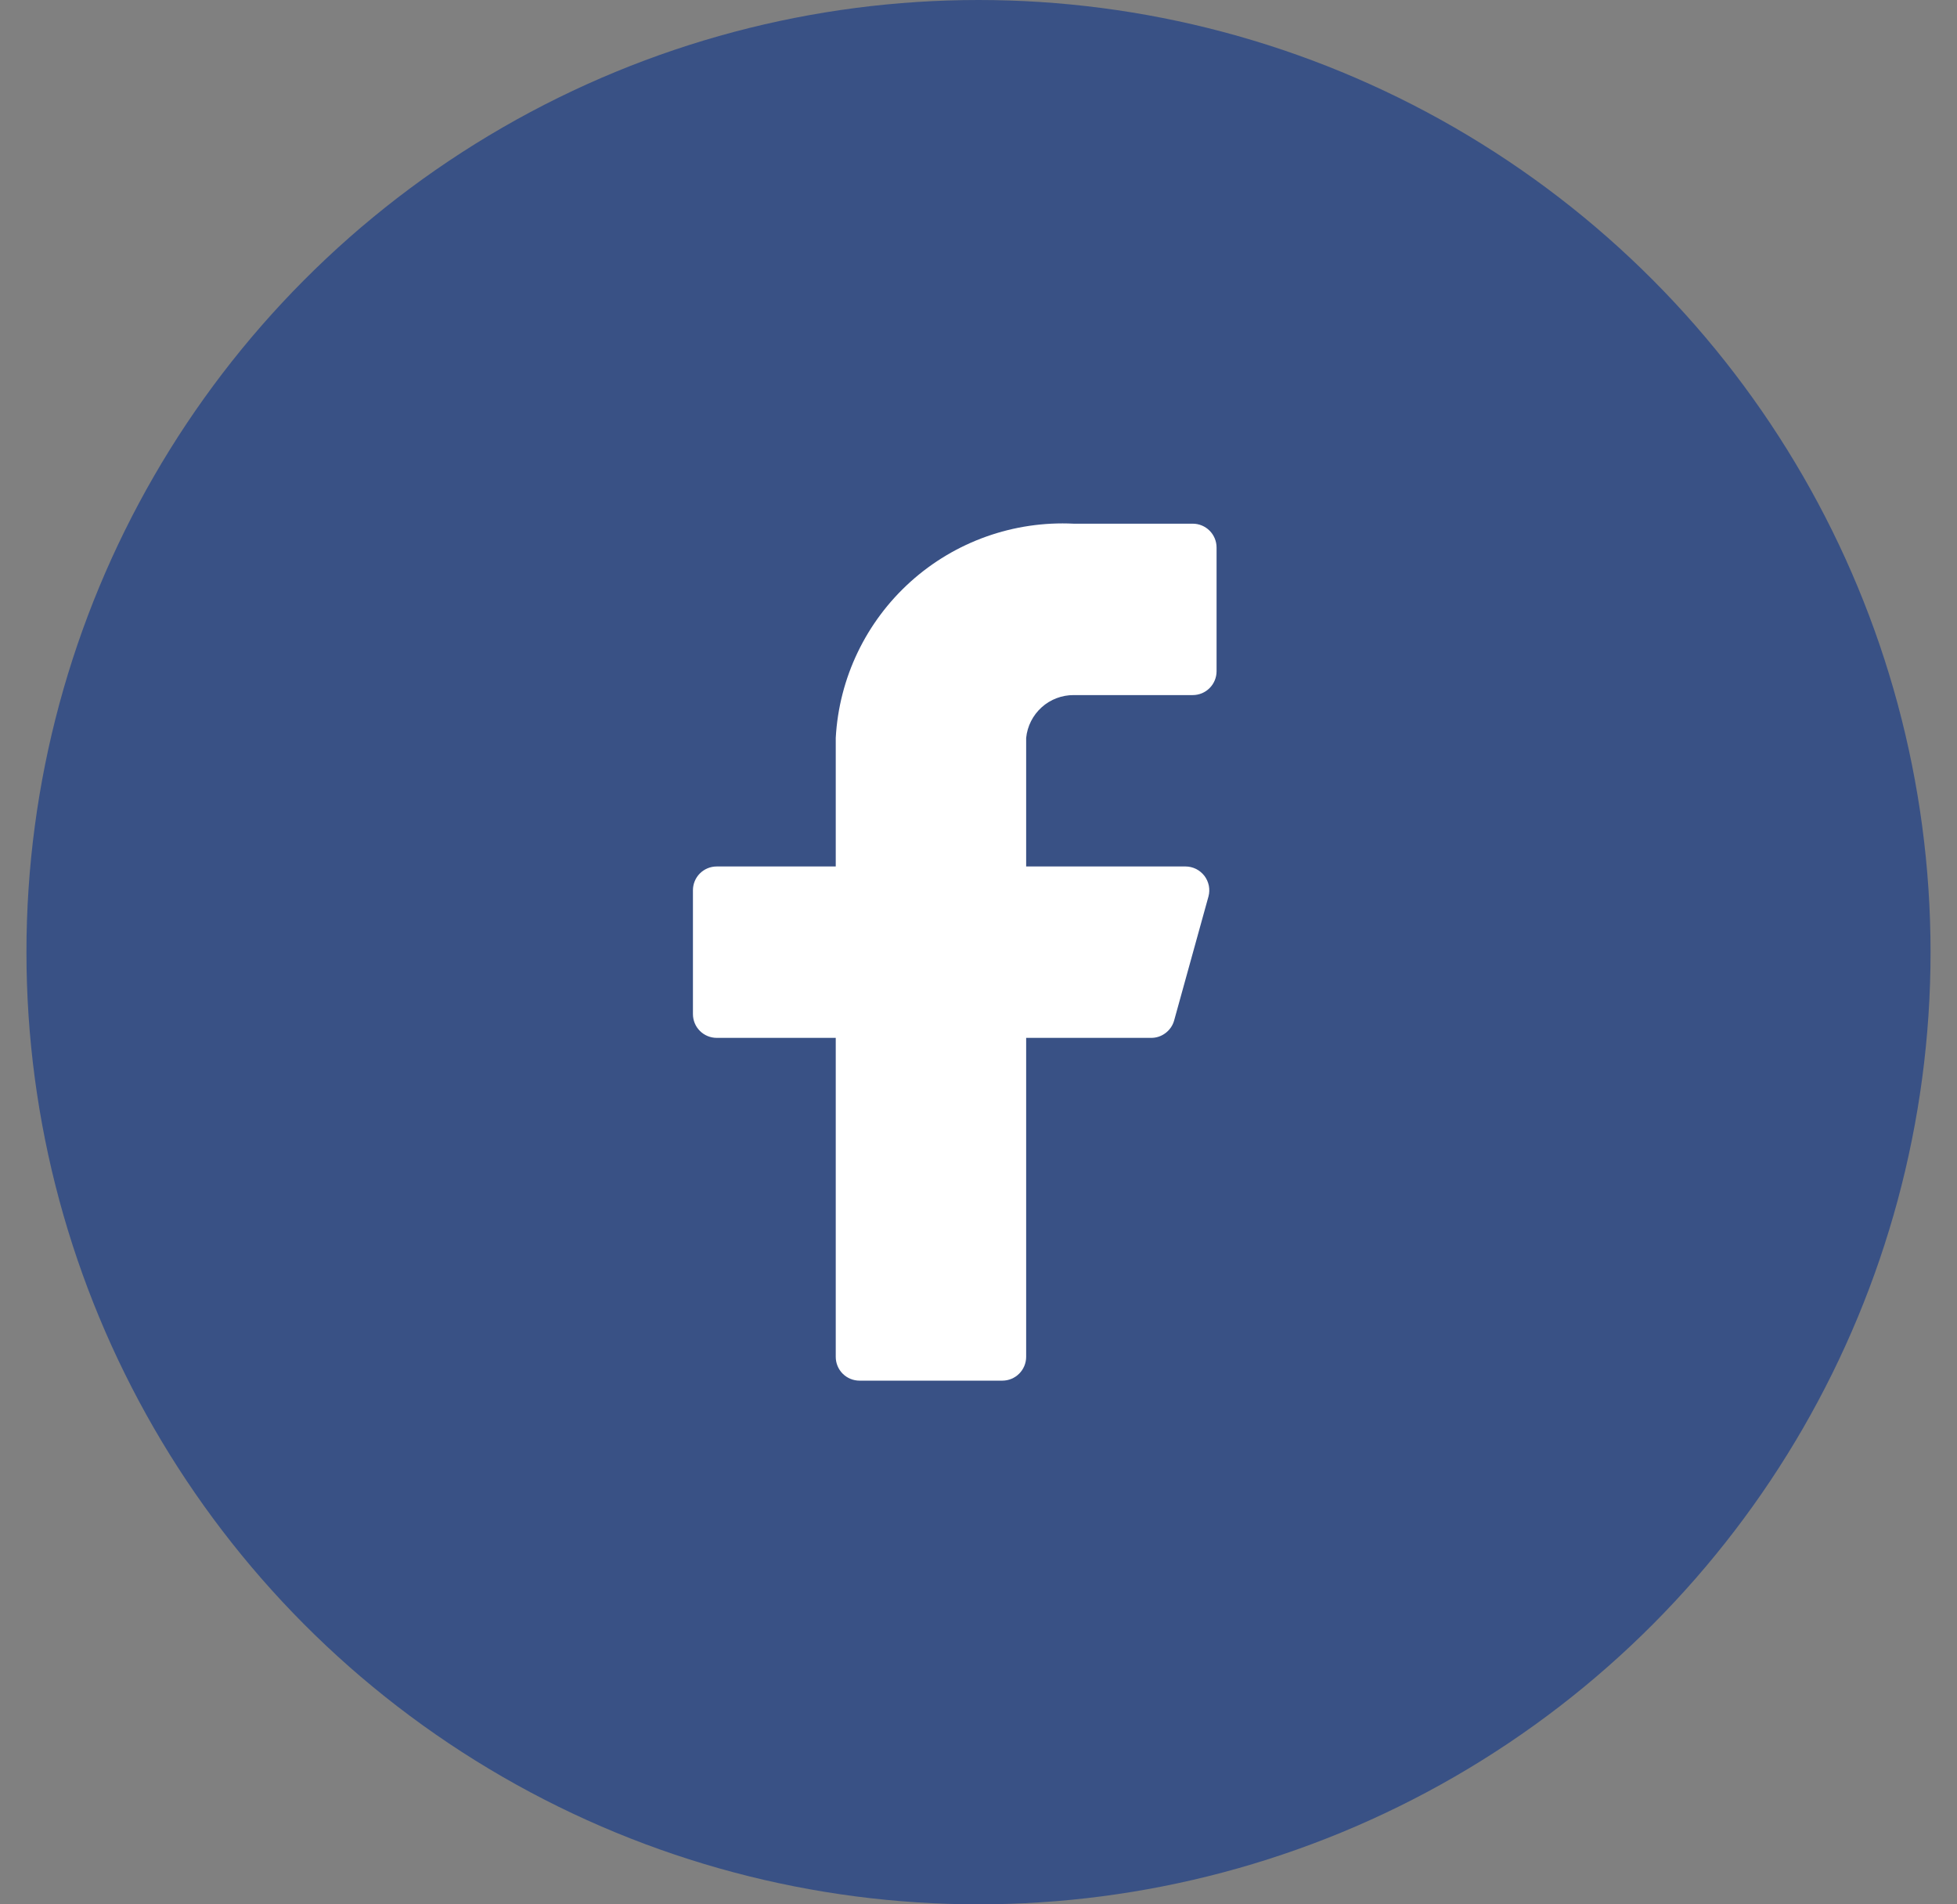
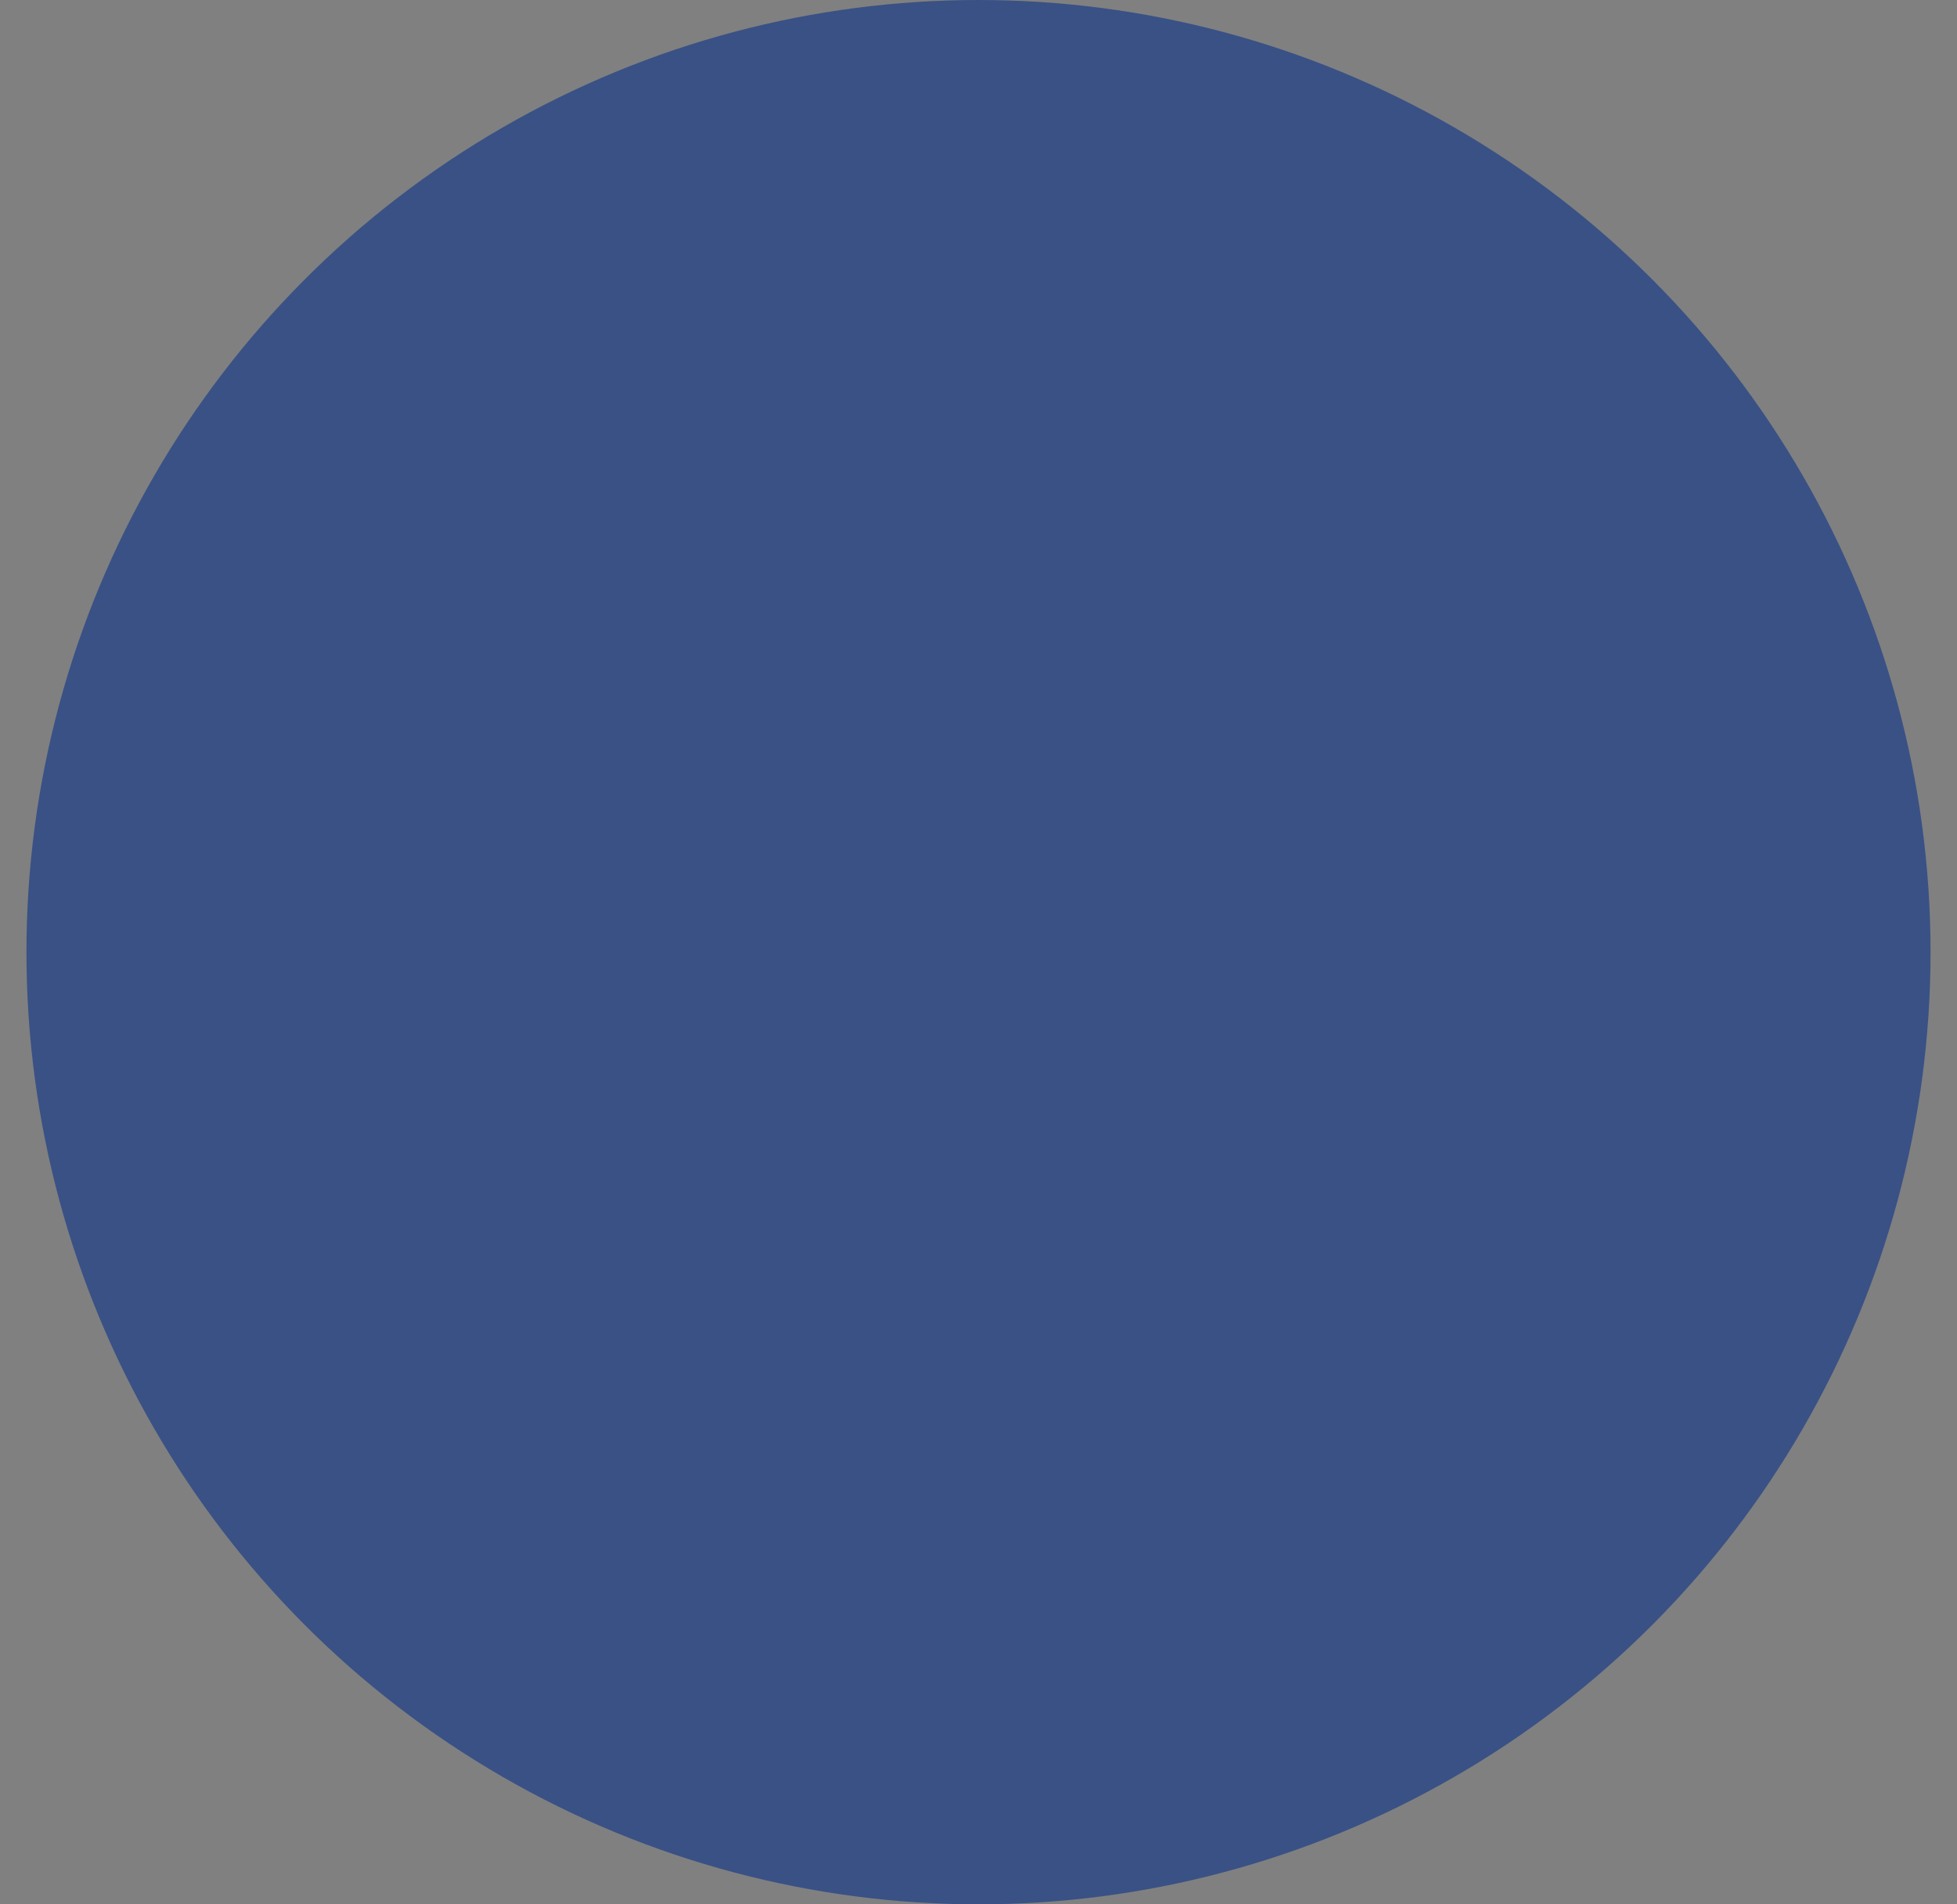
<svg xmlns="http://www.w3.org/2000/svg" width="37" height="36" viewBox="0 0 37 36" fill="none">
  <rect x="0" y="0" width="37" height="36" fill="#808080" stroke="none" />
  <circle cx="18.5" cy="18" r="18" fill="#395185" />
-   <path d="M23.001 10.35C23.001 10.231 22.953 10.116 22.869 10.032C22.784 9.947 22.67 9.9 22.551 9.9H20.301C19.168 9.844 18.058 10.238 17.215 10.997C16.372 11.756 15.863 12.817 15.801 13.95V16.38H13.551C13.431 16.38 13.317 16.427 13.232 16.512C13.148 16.596 13.101 16.711 13.101 16.83V19.17C13.101 19.289 13.148 19.404 13.232 19.488C13.317 19.573 13.431 19.62 13.551 19.62H15.801V25.65C15.801 25.769 15.848 25.884 15.932 25.968C16.017 26.053 16.131 26.1 16.251 26.1H18.951C19.07 26.1 19.184 26.053 19.269 25.968C19.353 25.884 19.401 25.769 19.401 25.65V19.62H21.759C21.859 19.622 21.956 19.59 22.036 19.529C22.116 19.469 22.174 19.384 22.2 19.287L22.848 16.947C22.866 16.881 22.868 16.811 22.855 16.743C22.841 16.676 22.813 16.612 22.771 16.557C22.729 16.503 22.675 16.458 22.614 16.427C22.552 16.397 22.484 16.38 22.416 16.38H19.401V13.95C19.423 13.727 19.528 13.521 19.694 13.371C19.86 13.221 20.077 13.139 20.301 13.14H22.551C22.67 13.14 22.784 13.093 22.869 13.008C22.953 12.924 23.001 12.809 23.001 12.69V10.35Z" fill="white" />
</svg>